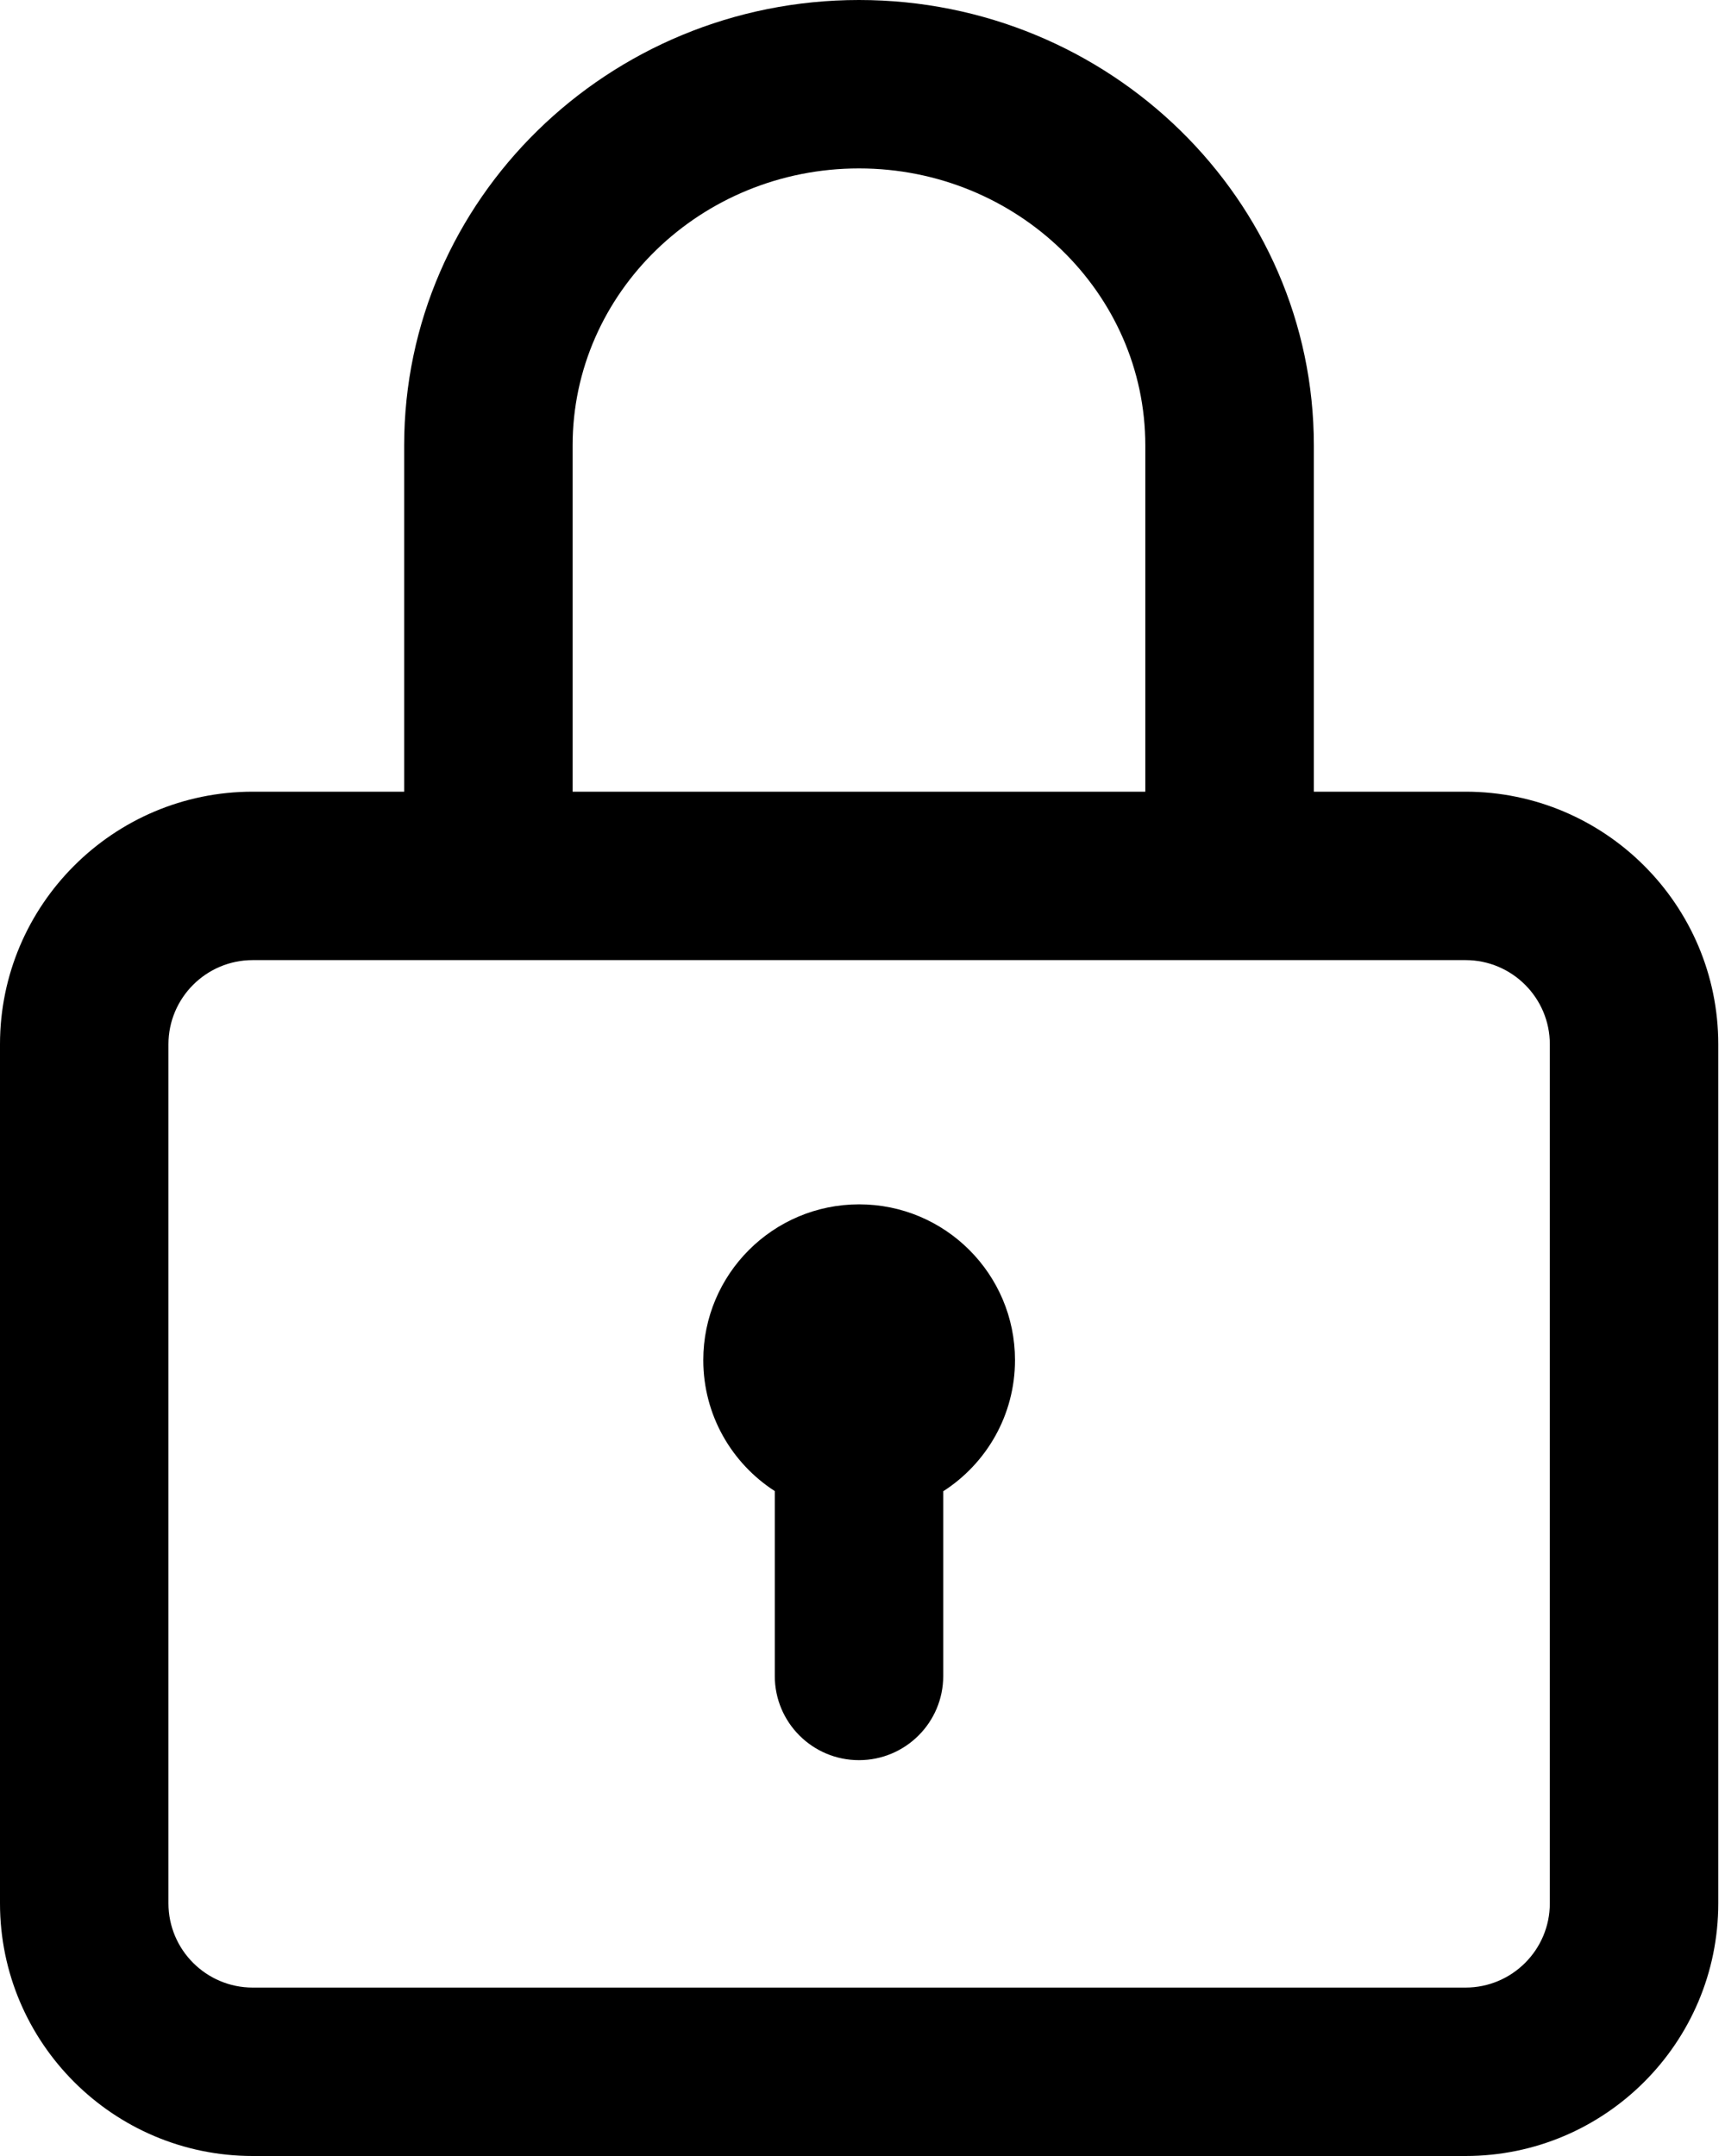
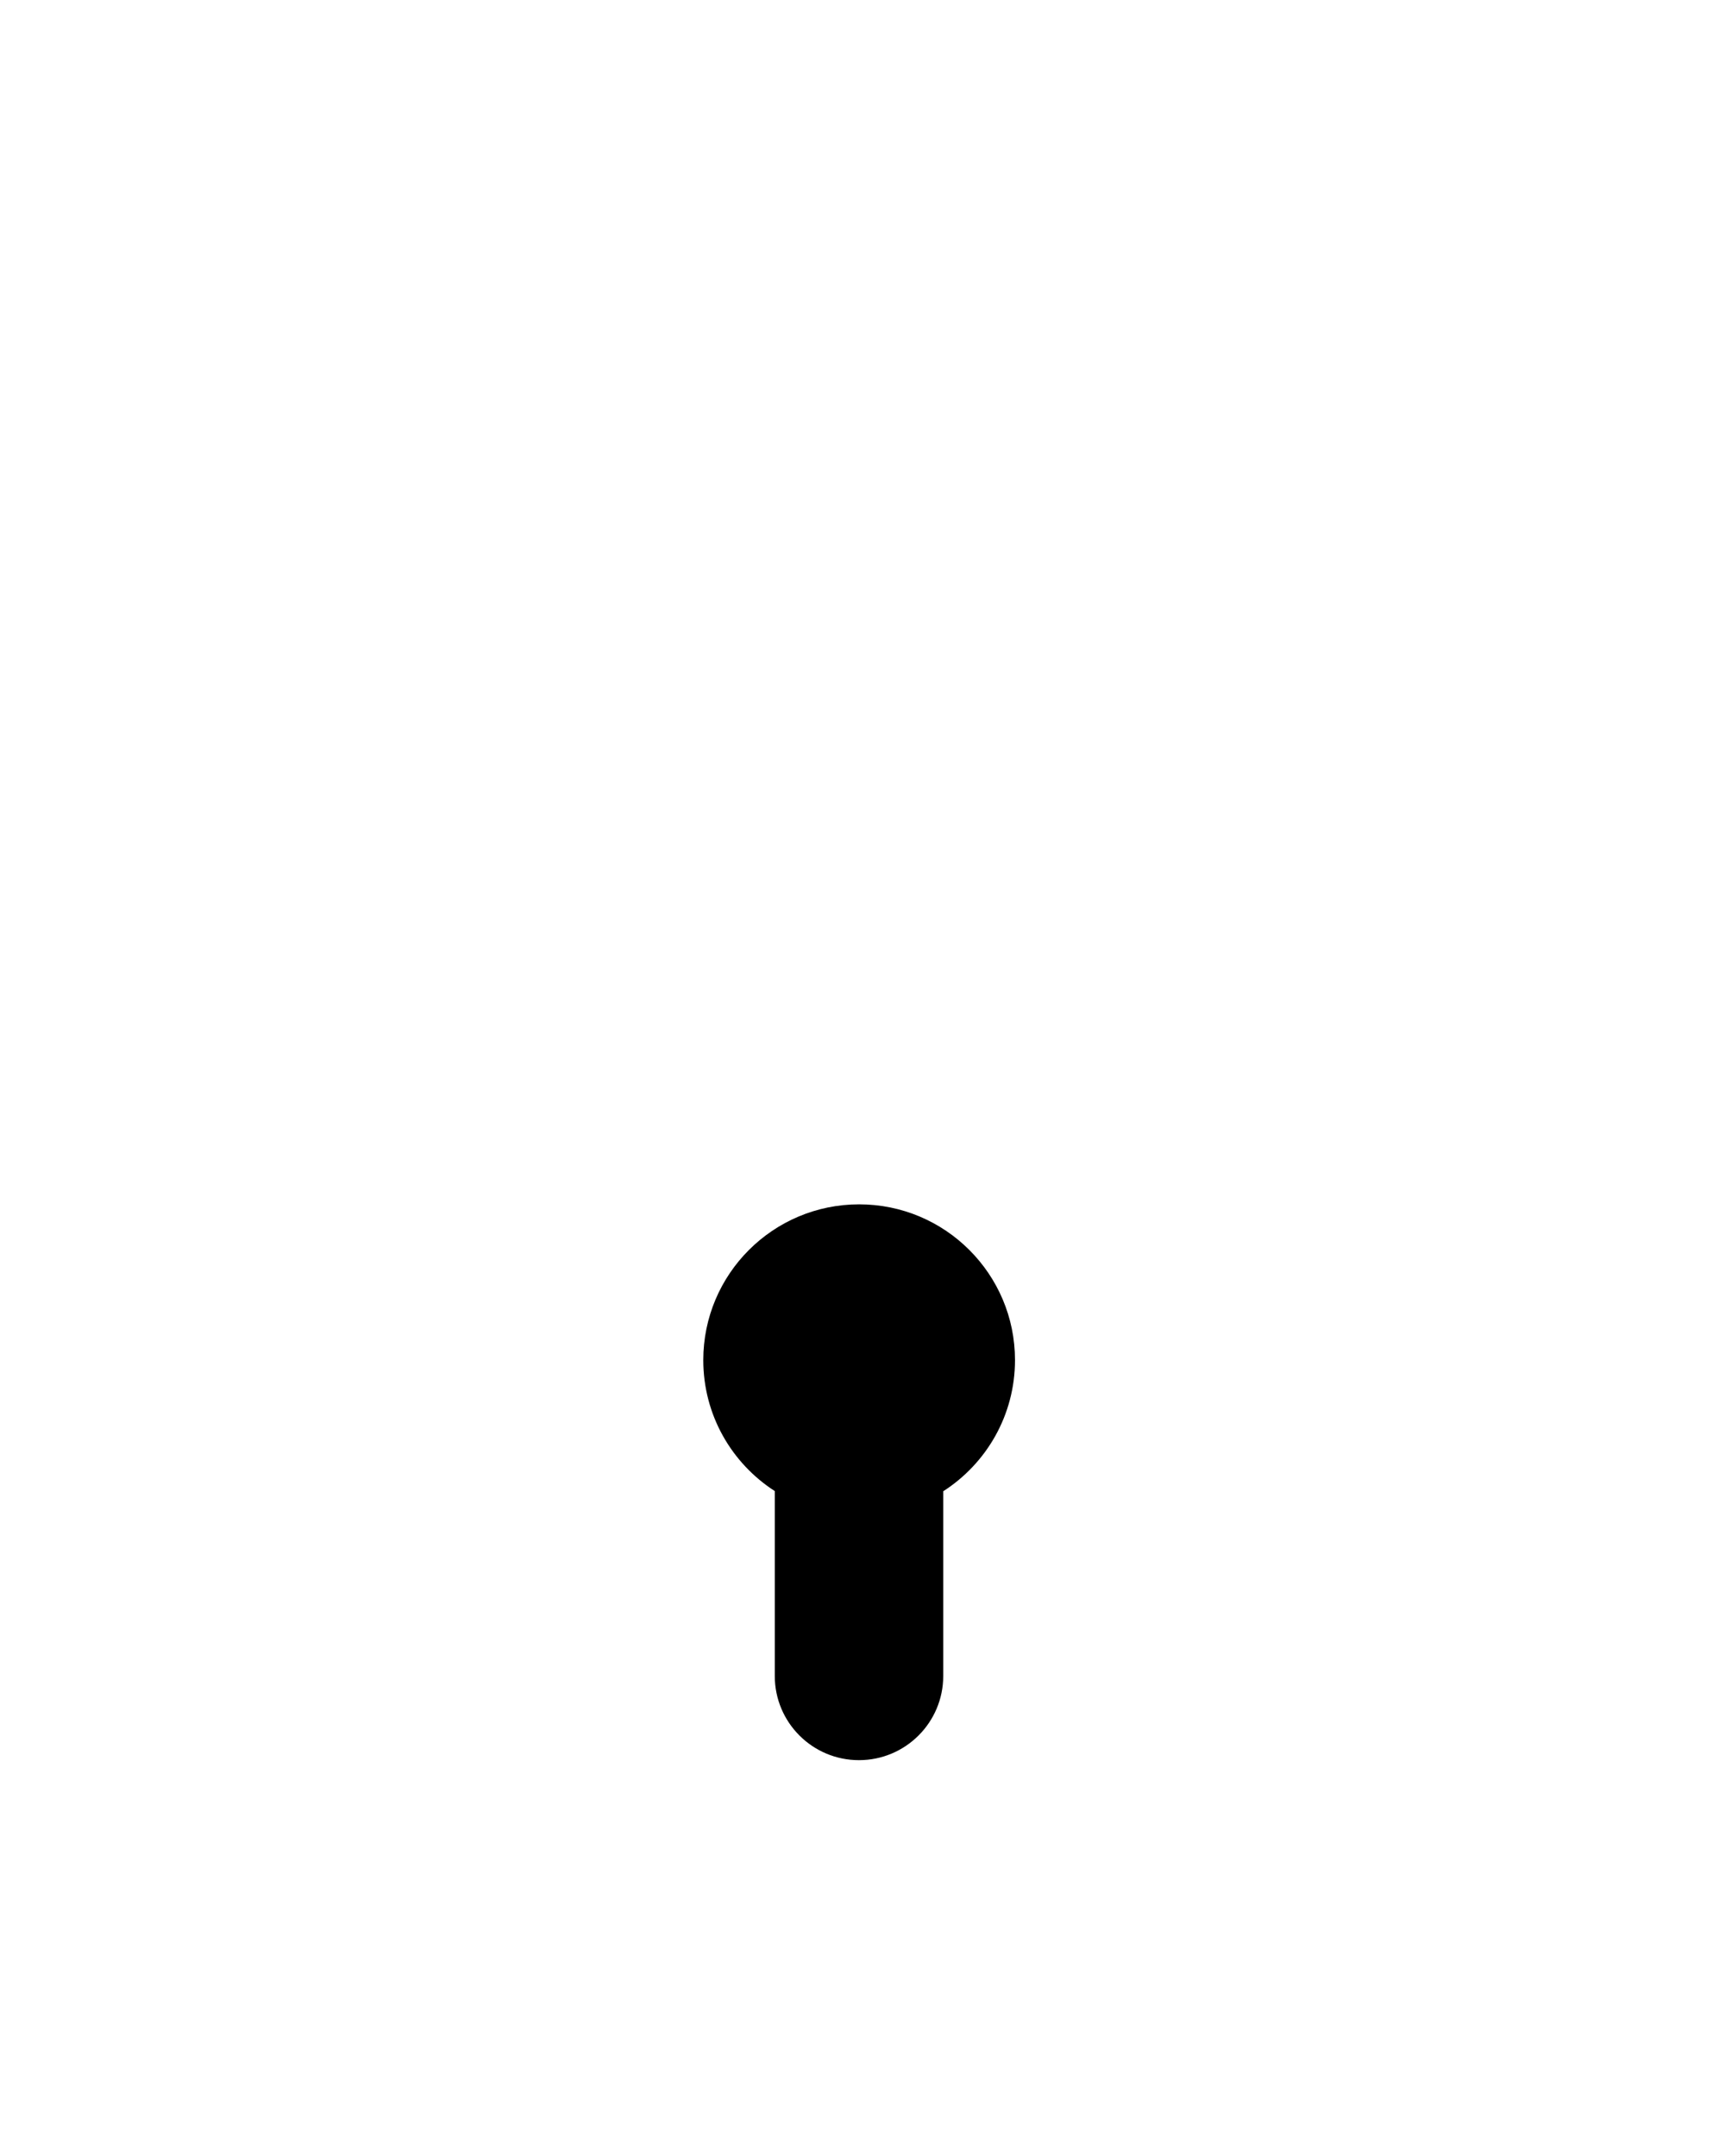
<svg xmlns="http://www.w3.org/2000/svg" width="20" height="25" viewBox="0 0 20 25" fill="none">
  <path d="M8.154 15.771C8.154 14.774 8.963 13.965 9.961 13.965C10.959 13.965 11.768 14.774 11.768 15.771C11.768 16.41 11.436 16.971 10.936 17.292V19.434C10.936 19.973 10.498 20.41 9.959 20.41C9.42 20.41 8.983 19.973 8.983 19.434V17.29C8.484 16.968 8.154 16.409 8.154 15.771Z" fill="black" />
-   <path fill-rule="evenodd" clip-rule="evenodd" d="M15.233 9.18H16.992C18.608 9.18 19.922 10.494 19.922 12.109V22.07C19.922 23.686 18.608 25 16.992 25H2.93C1.314 25 0 23.686 0 22.07V12.109C0 10.494 1.314 9.18 2.93 9.18H4.686V5.165C4.686 2.317 7.051 0 9.959 0C12.867 0 15.233 2.317 15.233 5.165V9.18ZM9.959 1.953C8.128 1.953 6.639 3.394 6.639 5.165V9.18H13.279V5.165C13.279 3.394 11.79 1.953 9.959 1.953ZM16.992 23.047C17.531 23.047 17.969 22.609 17.969 22.07V12.109C17.969 11.571 17.531 11.133 16.992 11.133H2.93C2.391 11.133 1.953 11.571 1.953 12.109V22.07C1.953 22.609 2.391 23.047 2.93 23.047H16.992Z" fill="black" />
</svg>